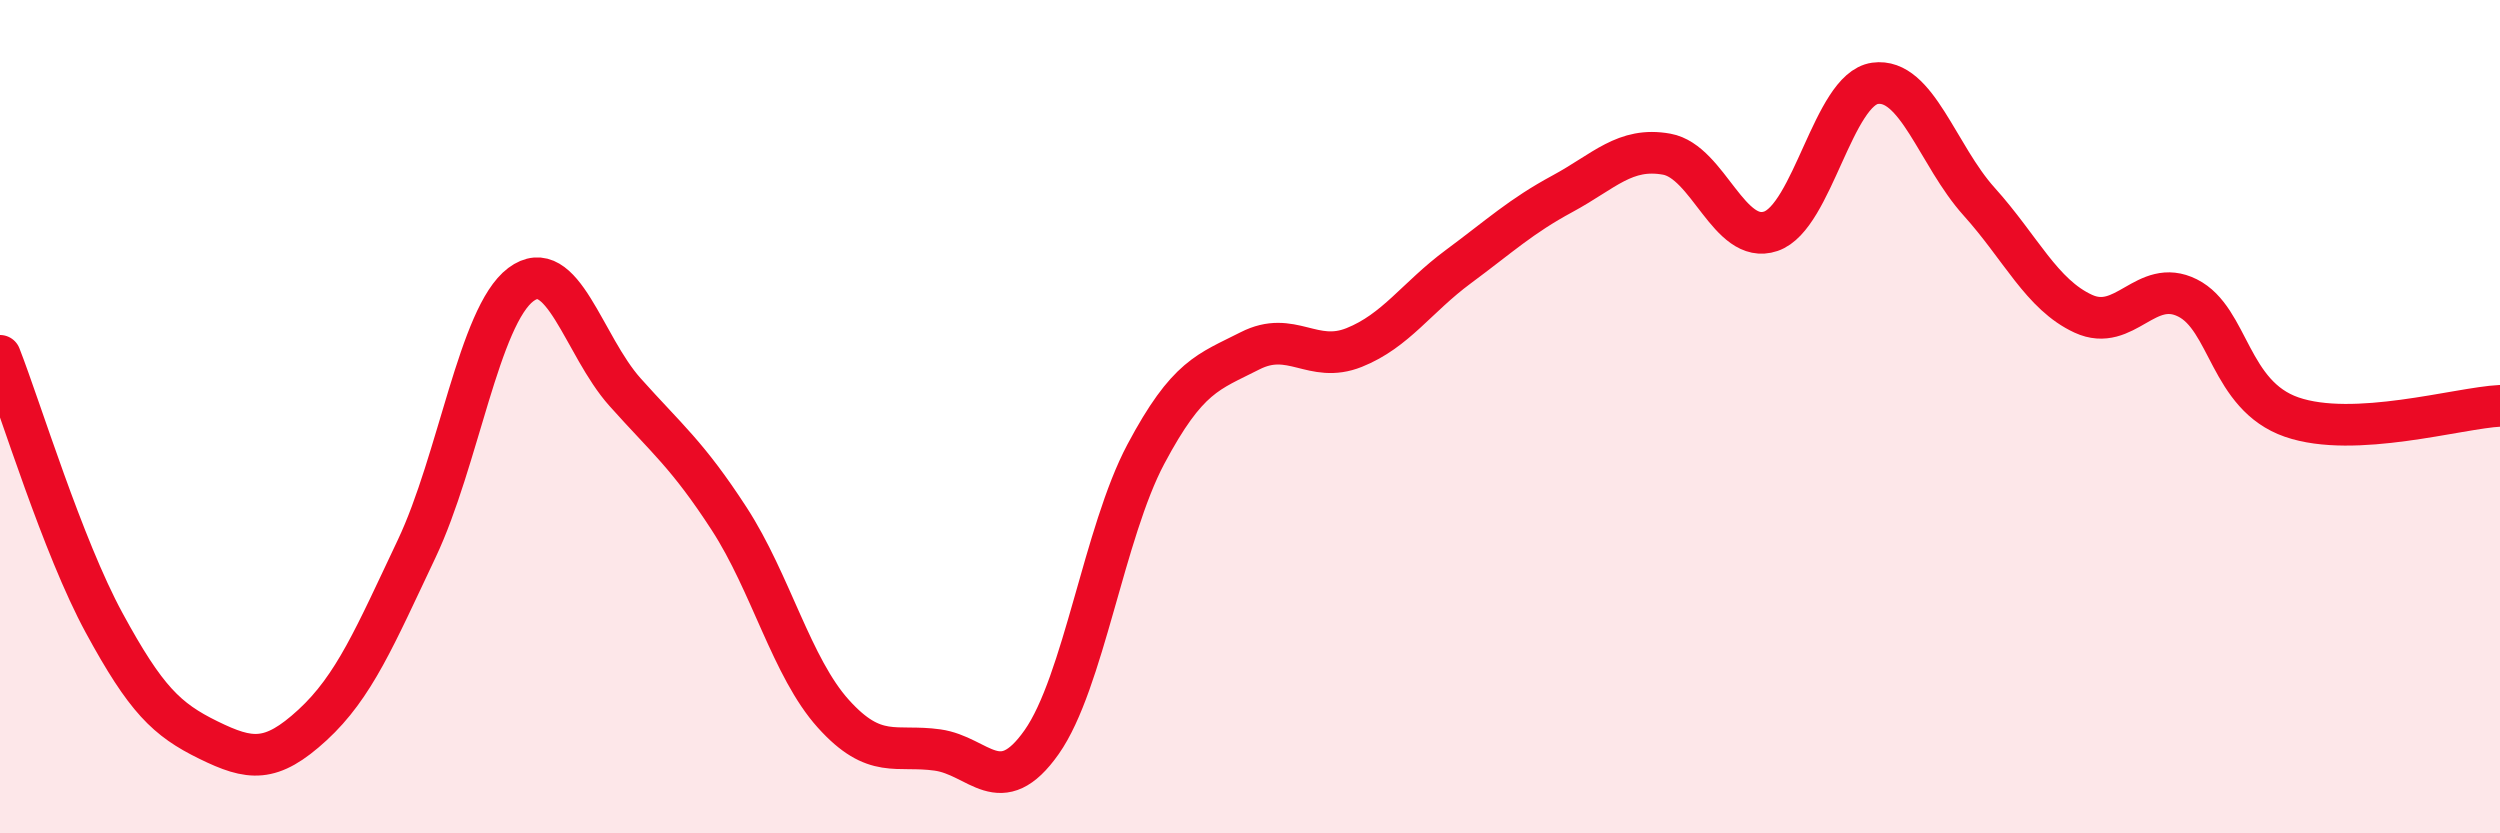
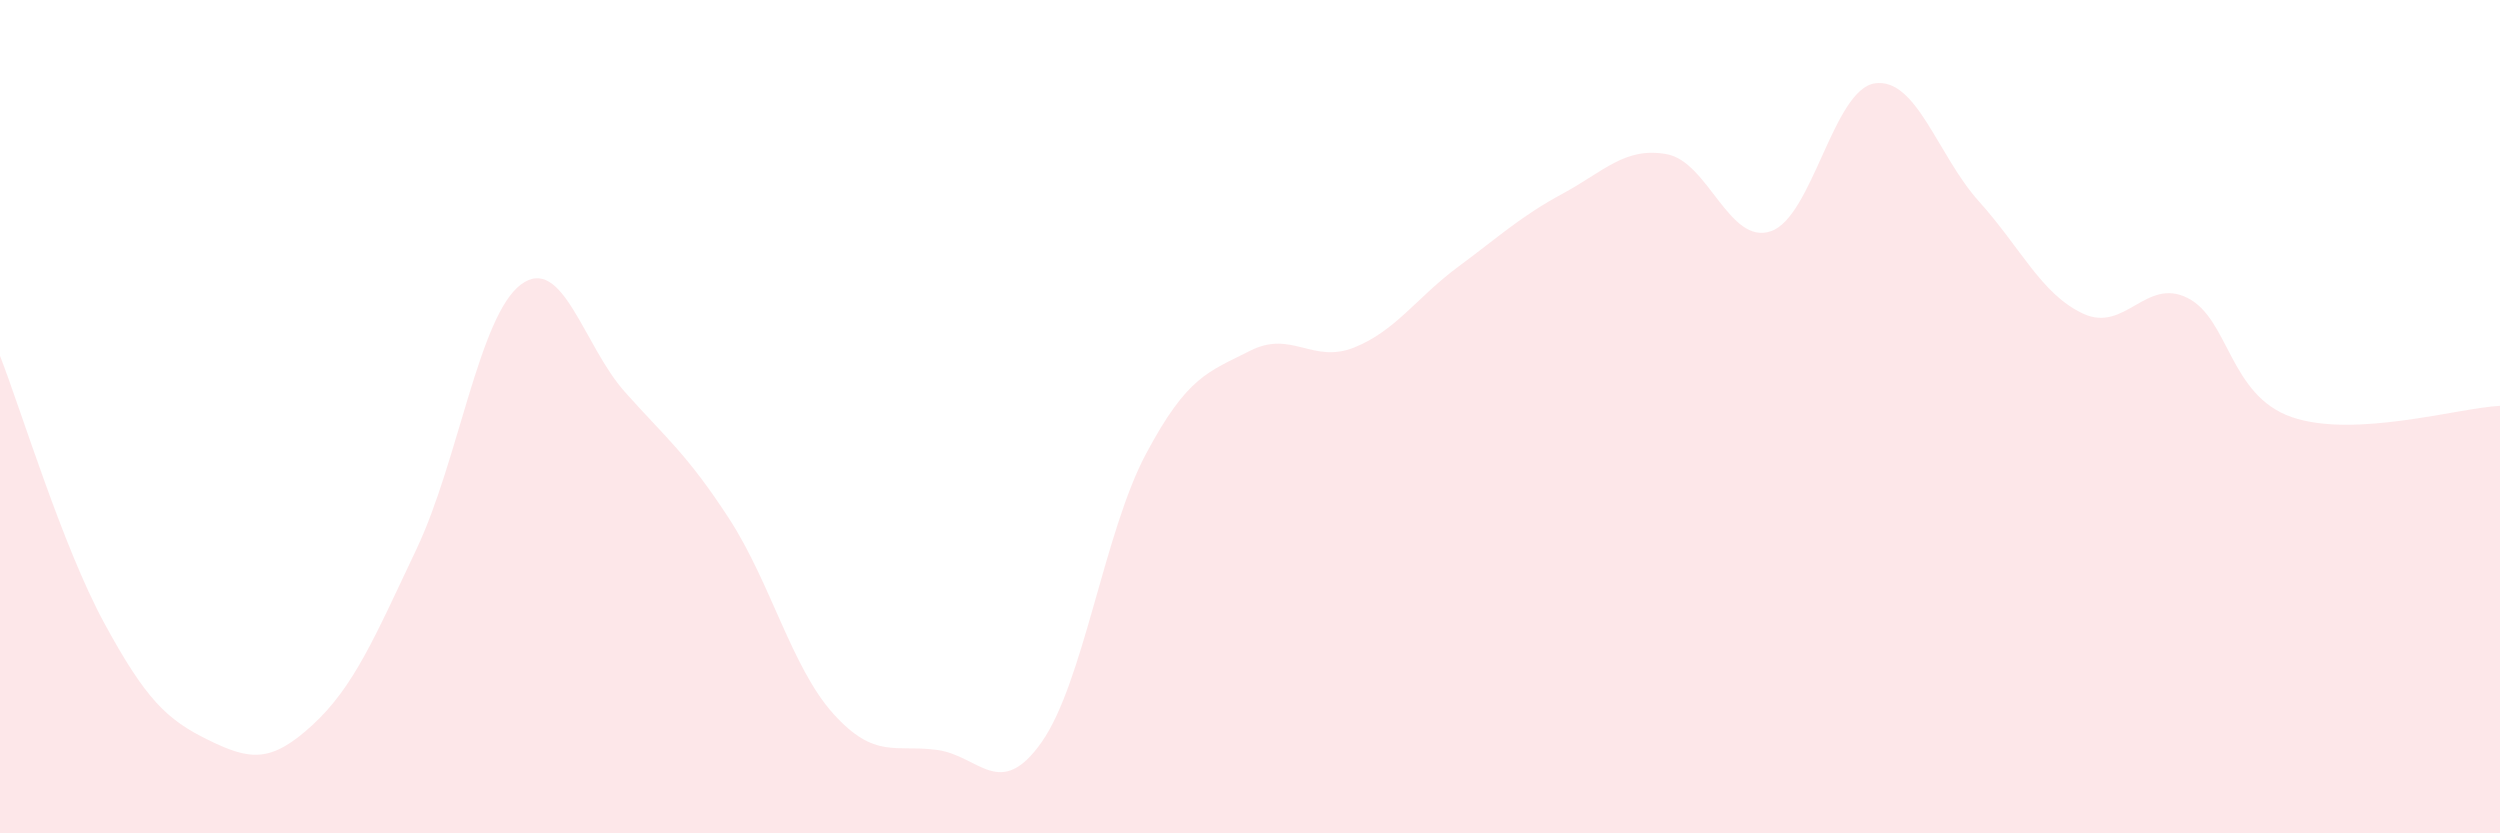
<svg xmlns="http://www.w3.org/2000/svg" width="60" height="20" viewBox="0 0 60 20">
  <path d="M 0,8.54 C 0.5,9.82 1.5,13.11 2.5,14.95 C 3.5,16.79 4,17.27 5,17.76 C 6,18.25 6.5,18.32 7.5,17.4 C 8.5,16.48 9,15.28 10,13.17 C 11,11.06 11.5,7.58 12.5,6.83 C 13.5,6.08 14,8.29 15,9.41 C 16,10.53 16.5,10.91 17.5,12.45 C 18.5,13.99 19,16.02 20,17.13 C 21,18.24 21.5,17.86 22.5,18 C 23.5,18.14 24,19.23 25,17.81 C 26,16.39 26.5,12.78 27.5,10.9 C 28.5,9.02 29,8.93 30,8.42 C 31,7.91 31.5,8.74 32.5,8.34 C 33.5,7.94 34,7.14 35,6.4 C 36,5.66 36.5,5.19 37.5,4.65 C 38.5,4.11 39,3.52 40,3.7 C 41,3.88 41.5,5.89 42.5,5.55 C 43.5,5.21 44,2.14 45,2 C 46,1.86 46.5,3.73 47.5,4.84 C 48.5,5.95 49,7.07 50,7.53 C 51,7.99 51.5,6.65 52.5,7.15 C 53.5,7.65 53.5,9.49 55,10.01 C 56.5,10.53 59,9.79 60,9.74L60 20L0 20Z" fill="#EB0A25" opacity="0.1" stroke-linecap="round" stroke-linejoin="round" />
-   <path d="M 0,8.54 C 0.5,9.82 1.5,13.11 2.5,14.95 C 3.5,16.79 4,17.27 5,17.76 C 6,18.25 6.5,18.32 7.5,17.4 C 8.5,16.48 9,15.28 10,13.17 C 11,11.06 11.5,7.58 12.5,6.83 C 13.5,6.08 14,8.29 15,9.41 C 16,10.53 16.5,10.91 17.5,12.45 C 18.5,13.99 19,16.02 20,17.13 C 21,18.24 21.5,17.86 22.5,18 C 23.5,18.14 24,19.23 25,17.81 C 26,16.39 26.5,12.78 27.5,10.9 C 28.5,9.02 29,8.93 30,8.42 C 31,7.91 31.5,8.74 32.5,8.34 C 33.5,7.94 34,7.14 35,6.4 C 36,5.66 36.5,5.19 37.5,4.65 C 38.5,4.11 39,3.52 40,3.7 C 41,3.88 41.5,5.89 42.5,5.55 C 43.5,5.21 44,2.14 45,2 C 46,1.86 46.5,3.73 47.5,4.84 C 48.5,5.95 49,7.07 50,7.53 C 51,7.99 51.5,6.65 52.5,7.15 C 53.5,7.65 53.5,9.49 55,10.01 C 56.5,10.53 59,9.79 60,9.74" stroke="#EB0A25" stroke-width="1" fill="none" stroke-linecap="round" stroke-linejoin="round" />
</svg>